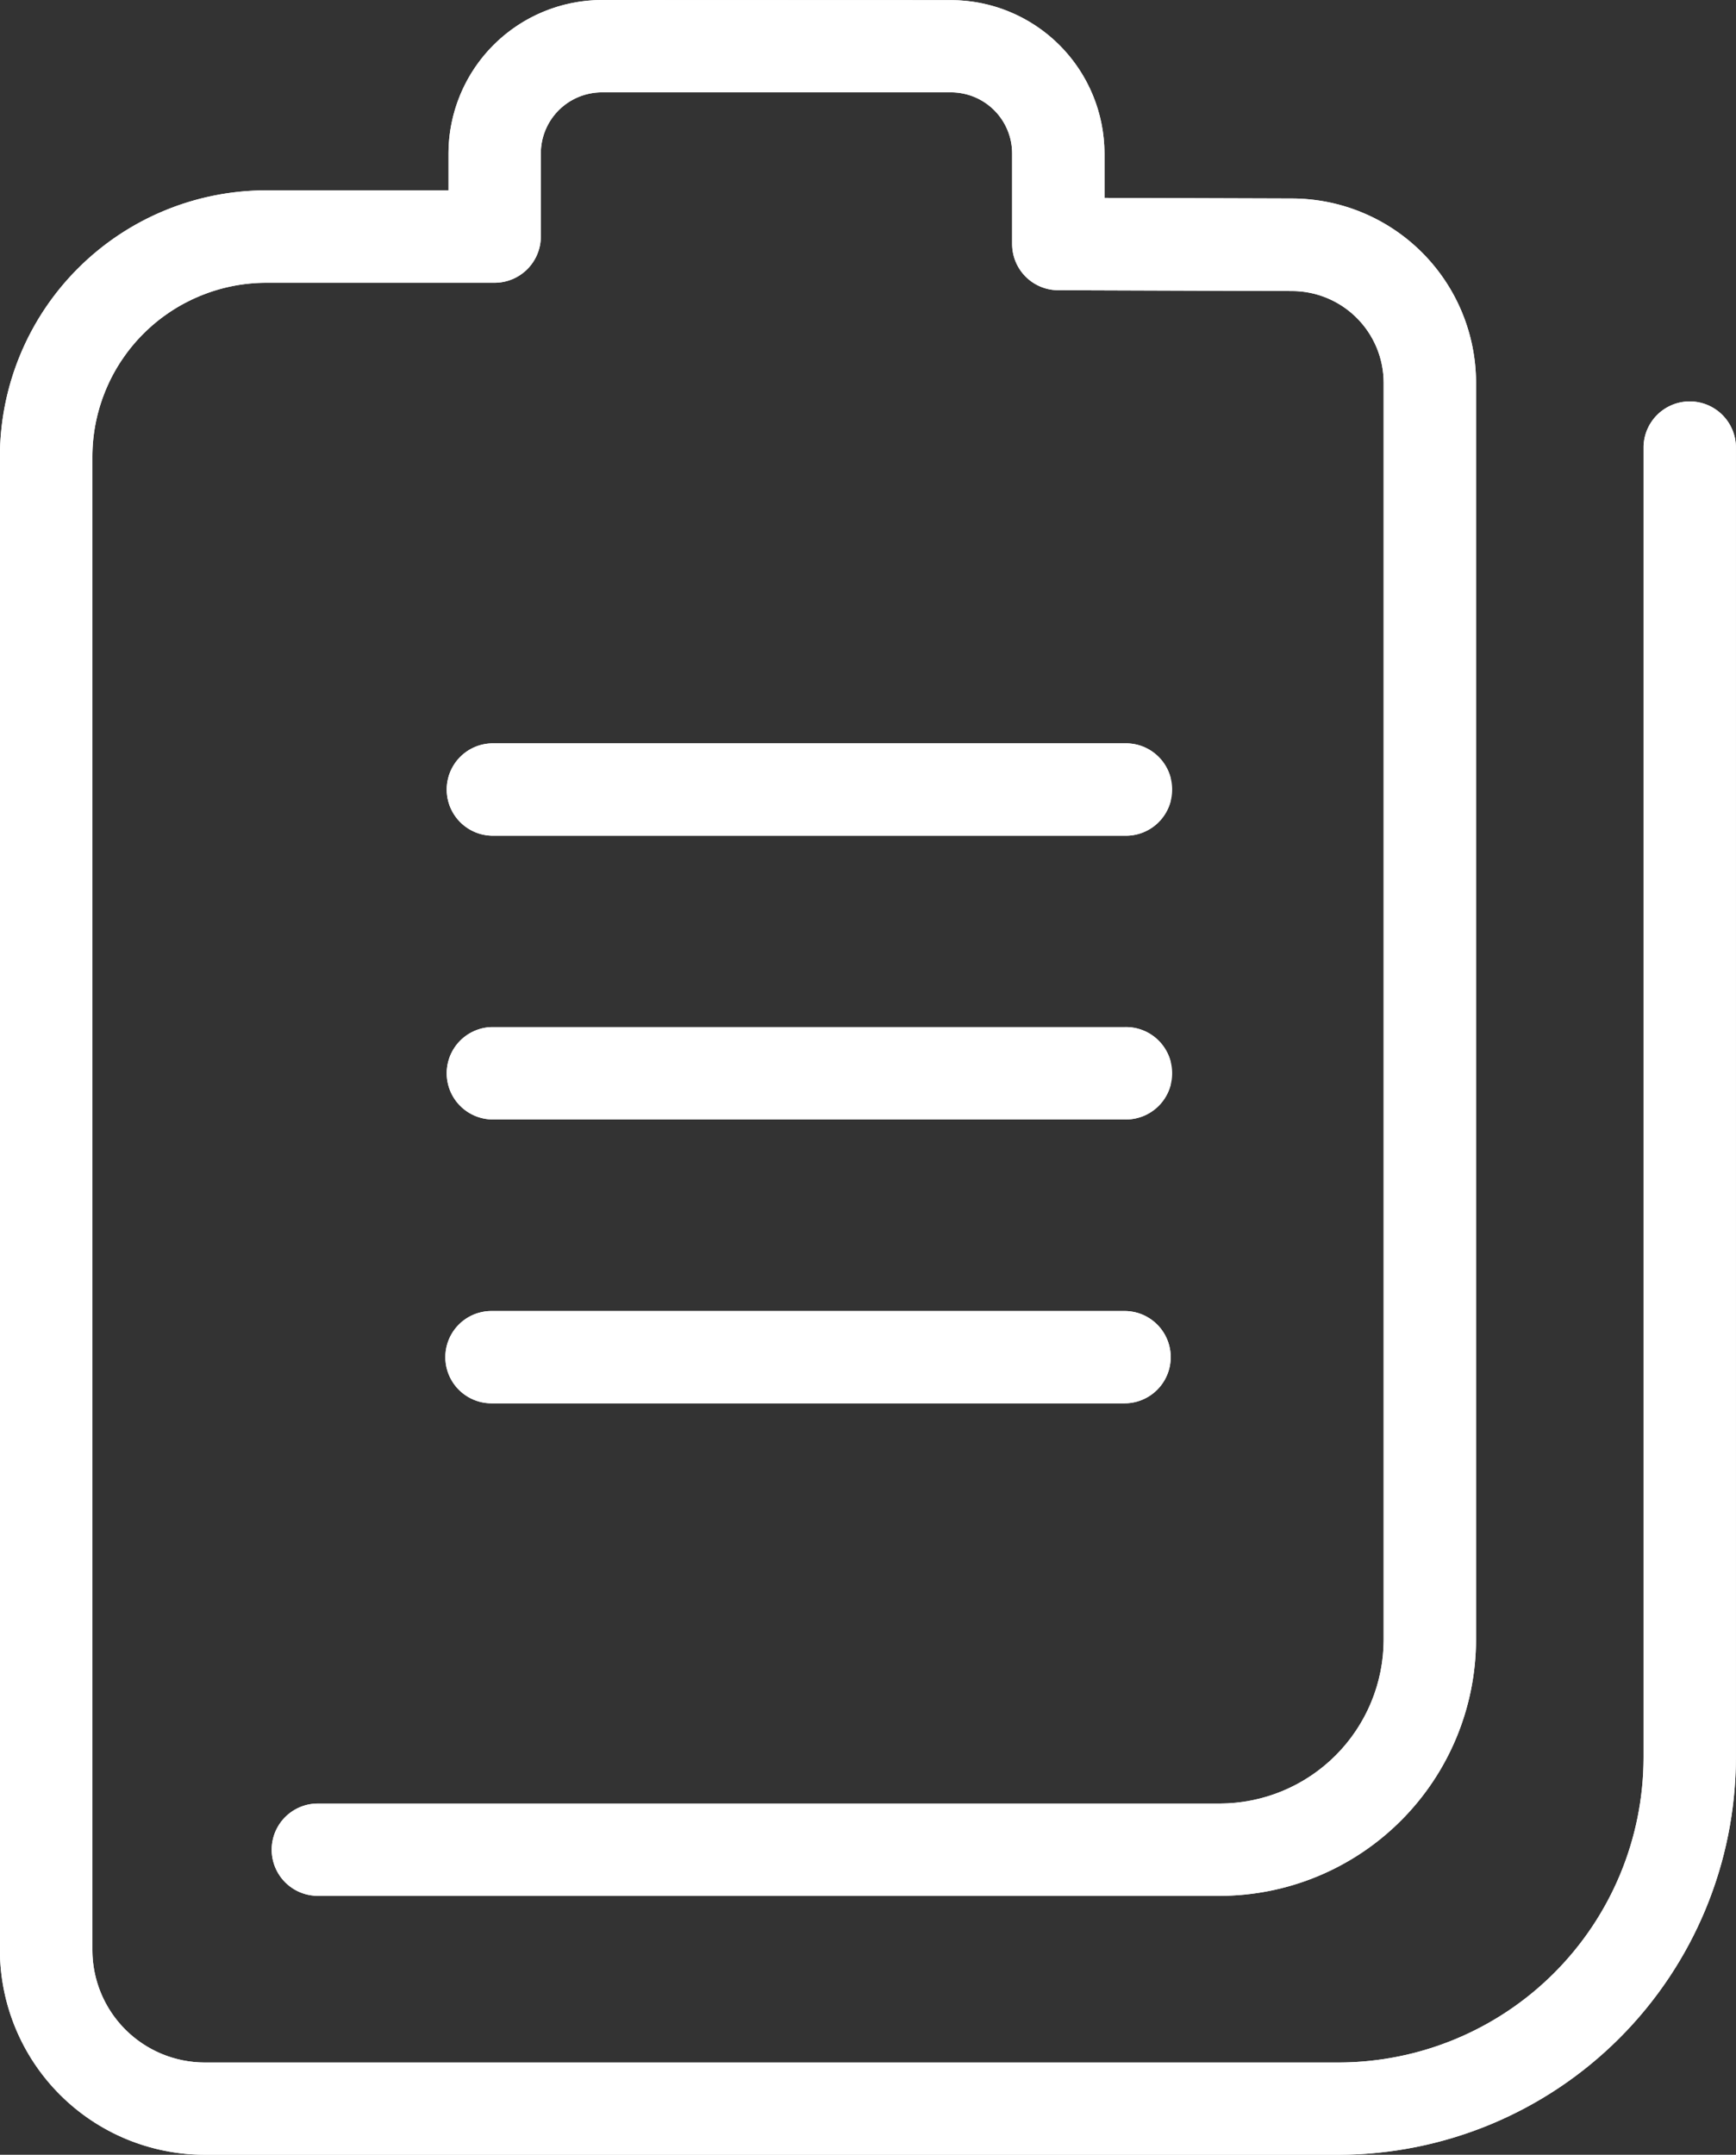
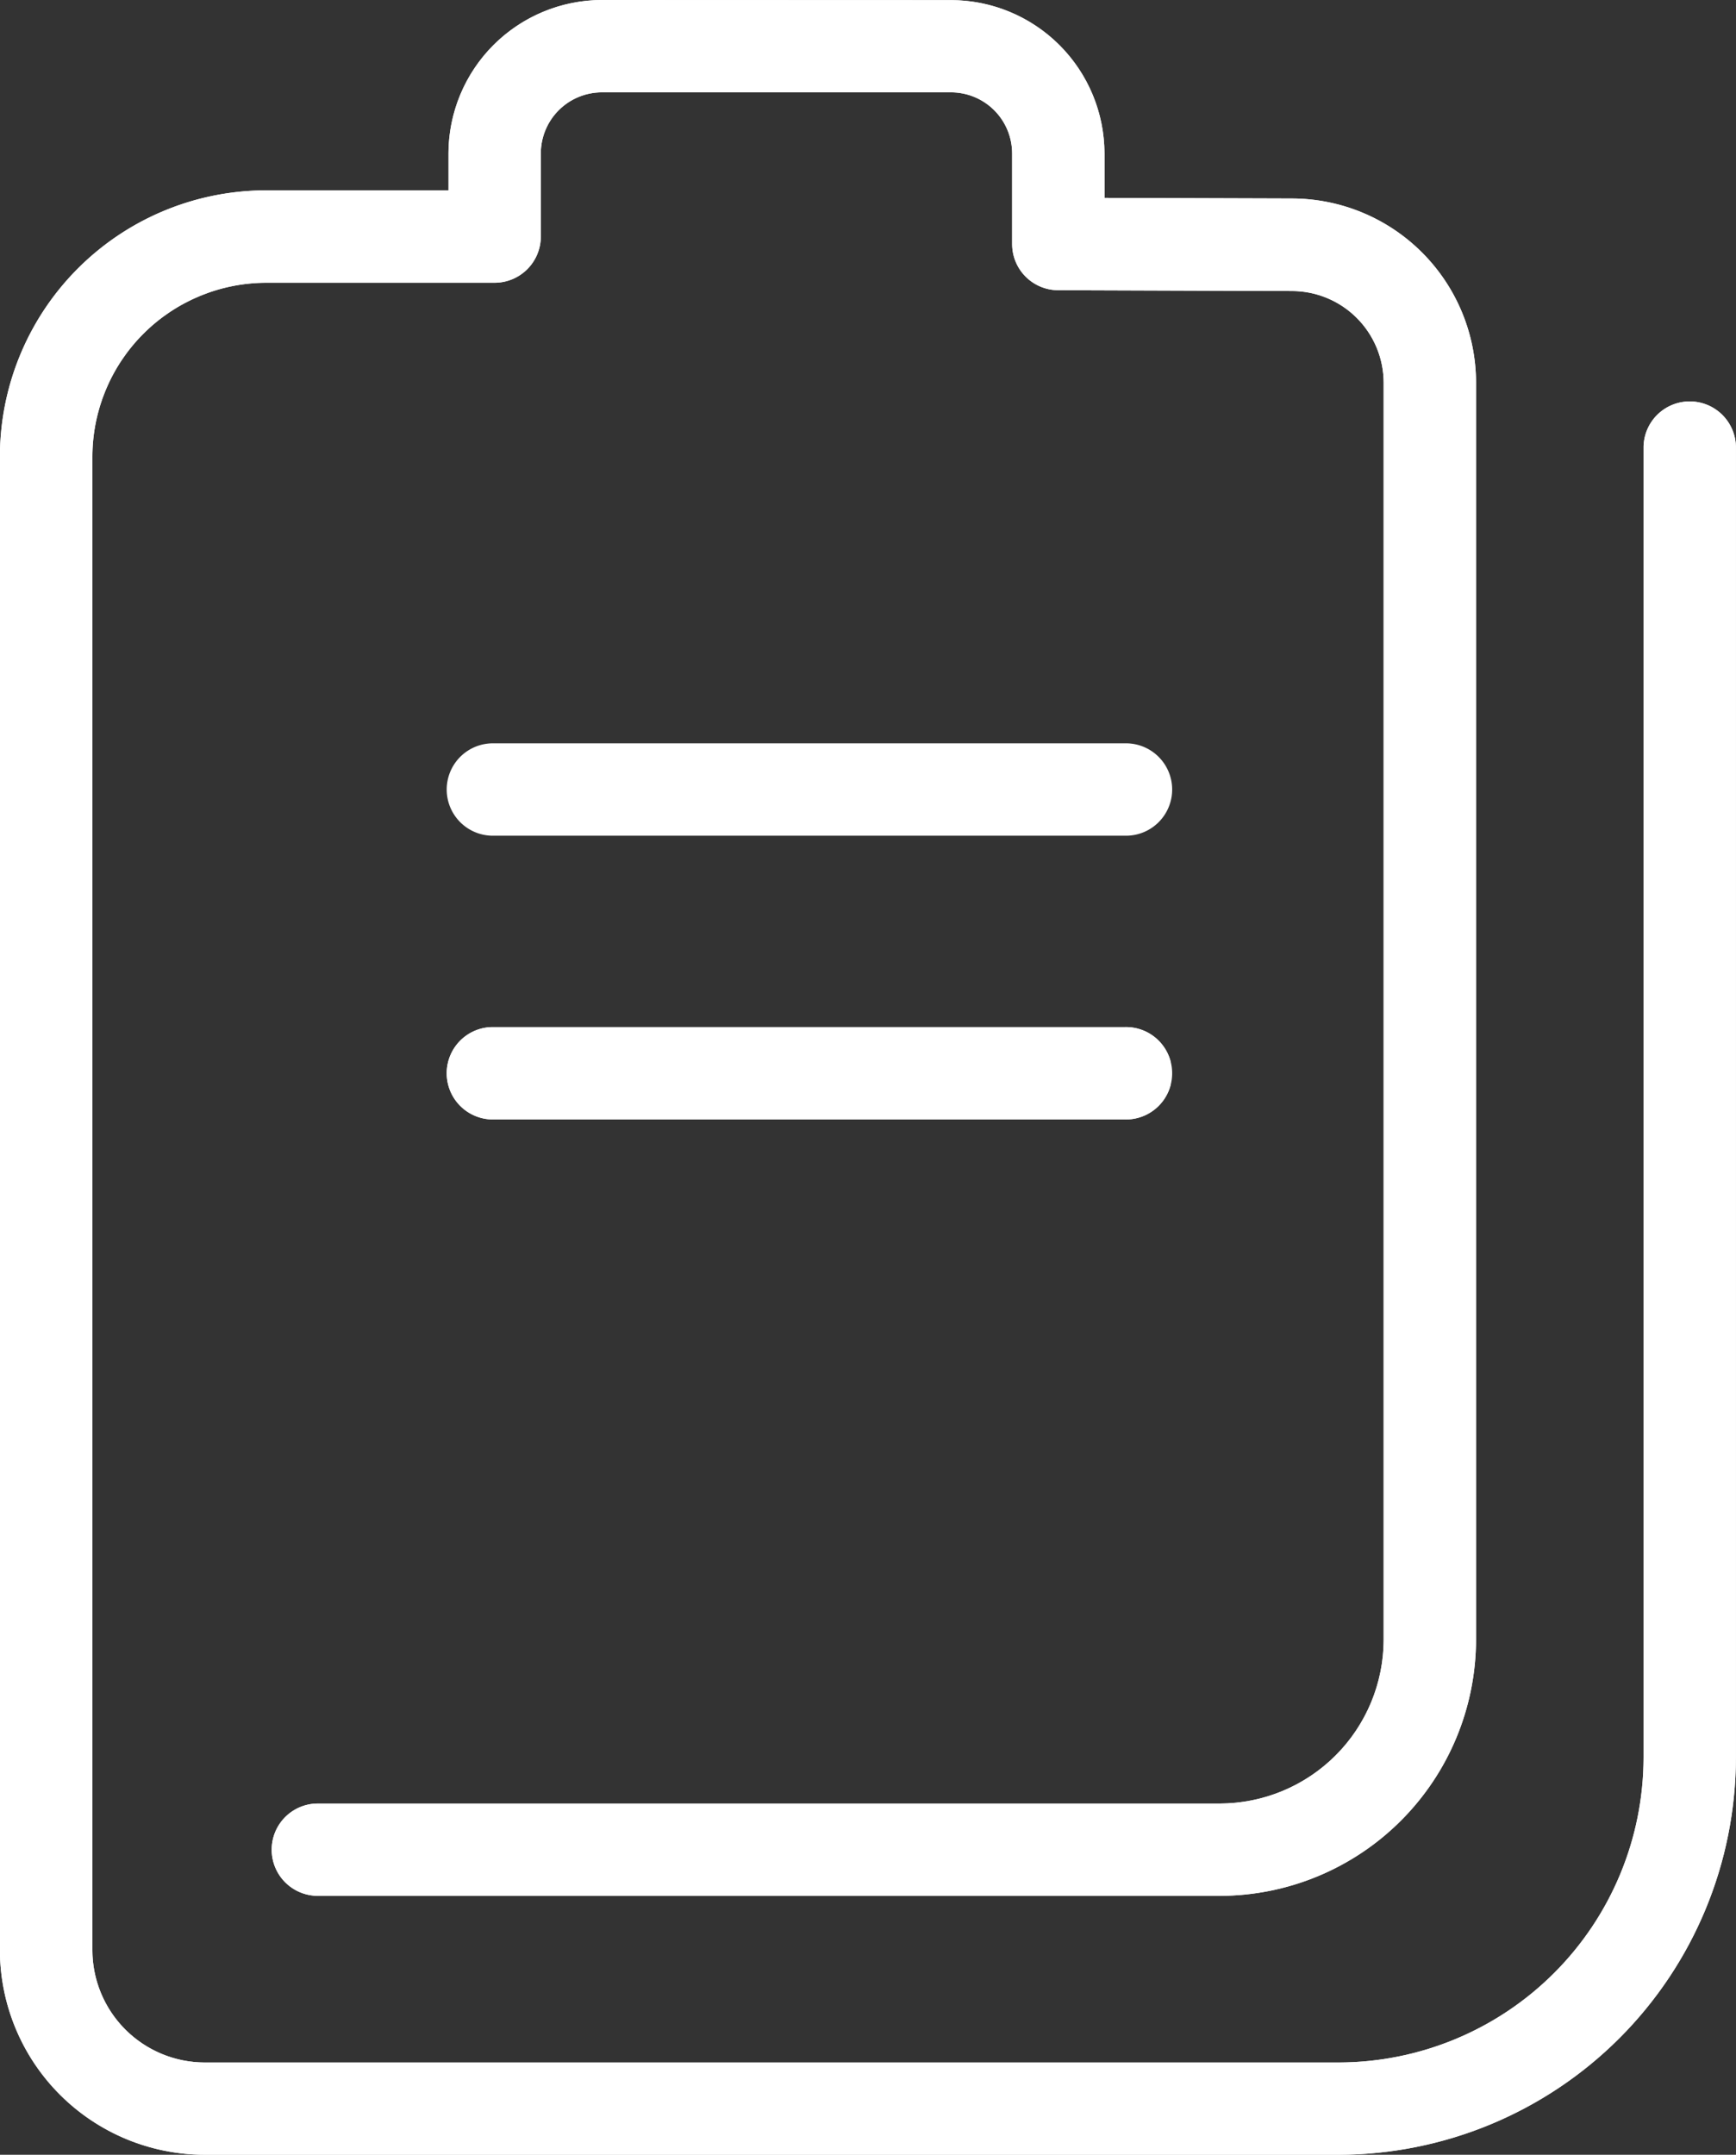
<svg xmlns="http://www.w3.org/2000/svg" width="40.288" height="50" viewBox="0 0 40.288 50">
  <rect x="0" y="0" width="40.288" height="50" fill="#333333" stroke="none" />
  <defs>
    <clipPath id="clip-path">
      <path id="Tracé_35732" data-name="Tracé 35732" d="M653.94,419.71a1.072,1.072,0,0,0,0,2.143h14.692a1.072,1.072,0,1,0,0-2.143Z" transform="translate(-652.868 -419.71)" fill="#fff" />
    </clipPath>
    <clipPath id="clip-path-2">
      <path id="Tracé_35734" data-name="Tracé 35734" d="M653.94,423.943a1.072,1.072,0,0,0,0,2.143h14.692a1.072,1.072,0,1,0,0-2.143Z" transform="translate(-652.868 -423.943)" fill="#fff" />
    </clipPath>
    <clipPath id="clip-path-3">
-       <path id="Tracé_35736" data-name="Tracé 35736" d="M653.94,428.178a1.071,1.071,0,1,0,0,2.142h14.692a1.071,1.071,0,1,0,0-2.142Z" transform="translate(-652.868 -428.178)" fill="#fff" />
-     </clipPath>
+       </clipPath>
    <clipPath id="clip-path-4">
      <path id="Tracé_35738" data-name="Tracé 35738" d="M660.195,408.62a3.568,3.568,0,0,0-3.563,3.562v.855H652.4a6.184,6.184,0,0,0-6.178,6.18V453.87a4.758,4.758,0,0,0,4.752,4.75h26.311a9.234,9.234,0,0,0,9.225-9.222V418.974a1.072,1.072,0,0,0-2.143,0V449.4a7.088,7.088,0,0,1-7.082,7.079H650.976a2.611,2.611,0,0,1-2.608-2.607V419.217a4.041,4.041,0,0,1,4.035-4.036h5.3a1.073,1.073,0,0,0,1.072-1.072v-1.927a1.418,1.418,0,0,1,1.419-1.419h8.1a1.419,1.419,0,0,1,1.419,1.419v2.1a1.071,1.071,0,0,0,1.07,1.072l5.421.019a2.132,2.132,0,0,1,2.131,2.129v29.162a3.809,3.809,0,0,1-3.8,3.806H653.6a1.071,1.071,0,1,0,0,2.142h20.931a5.955,5.955,0,0,0,5.948-5.948V417.5a4.279,4.279,0,0,0-4.271-4.274l-4.352-.014v-1.027a3.566,3.566,0,0,0-3.562-3.562Z" transform="translate(-646.224 -408.62)" fill="#fff" />
    </clipPath>
  </defs>
  <g id="Groupe_2670" data-name="Groupe 2670" transform="translate(-646.224 -408.62)">
    <g id="Groupe_2313" data-name="Groupe 2313" transform="translate(656.558 425.869)">
      <path id="Tracé_35731" data-name="Tracé 35731" d="M653.94,419.71a1.072,1.072,0,0,0,0,2.143h14.692a1.072,1.072,0,1,0,0-2.143Z" transform="translate(-652.868 -419.71)" fill="#fff" />
      <g id="Groupe_2312" data-name="Groupe 2312" clip-path="url(#clip-path)">
-         <rect id="Rectangle_4619" data-name="Rectangle 4619" width="16.837" height="2.143" transform="translate(0 0)" fill="#fff" />
-       </g>
+         </g>
    </g>
    <g id="Groupe_2315" data-name="Groupe 2315" transform="translate(656.558 432.453)">
      <path id="Tracé_35733" data-name="Tracé 35733" d="M653.94,423.943a1.072,1.072,0,0,0,0,2.143h14.692a1.072,1.072,0,1,0,0-2.143Z" transform="translate(-652.868 -423.943)" fill="#fff" />
      <g id="Groupe_2314" data-name="Groupe 2314" clip-path="url(#clip-path-2)">
        <rect id="Rectangle_4620" data-name="Rectangle 4620" width="16.837" height="2.143" transform="translate(0 0)" fill="#fff" />
      </g>
    </g>
    <g id="Groupe_2317" data-name="Groupe 2317" transform="translate(656.558 439.041)">
-       <path id="Tracé_35735" data-name="Tracé 35735" d="M653.94,428.178a1.071,1.071,0,1,0,0,2.142h14.692a1.071,1.071,0,1,0,0-2.142Z" transform="translate(-652.868 -428.178)" fill="#fff" />
      <g id="Groupe_2316" data-name="Groupe 2316" clip-path="url(#clip-path-3)">
        <rect id="Rectangle_4621" data-name="Rectangle 4621" width="16.837" height="2.142" transform="translate(0 0)" fill="#fff" />
      </g>
    </g>
    <g id="Groupe_2319" data-name="Groupe 2319" transform="translate(646.224 408.62)">
      <path id="Tracé_35737" data-name="Tracé 35737" d="M660.195,408.62a3.568,3.568,0,0,0-3.563,3.562v.855H652.4a6.184,6.184,0,0,0-6.178,6.18V453.87a4.758,4.758,0,0,0,4.752,4.75h26.311a9.234,9.234,0,0,0,9.225-9.222V418.974a1.072,1.072,0,0,0-2.143,0V449.4a7.088,7.088,0,0,1-7.082,7.079H650.976a2.611,2.611,0,0,1-2.608-2.607V419.217a4.041,4.041,0,0,1,4.035-4.036h5.3a1.073,1.073,0,0,0,1.072-1.072v-1.927a1.418,1.418,0,0,1,1.419-1.419h8.1a1.419,1.419,0,0,1,1.419,1.419v2.1a1.071,1.071,0,0,0,1.07,1.072l5.421.019a2.132,2.132,0,0,1,2.131,2.129v29.162a3.809,3.809,0,0,1-3.8,3.806H653.6a1.071,1.071,0,1,0,0,2.142h20.931a5.955,5.955,0,0,0,5.948-5.948V417.5a4.279,4.279,0,0,0-4.271-4.274l-4.352-.014v-1.027a3.566,3.566,0,0,0-3.562-3.562Z" transform="translate(-646.224 -408.62)" fill="#fff" />
      <g id="Groupe_2318" data-name="Groupe 2318" clip-path="url(#clip-path-4)">
        <rect id="Rectangle_4622" data-name="Rectangle 4622" width="40.288" height="50" transform="translate(0 0)" fill="#fff" />
      </g>
    </g>
  </g>
</svg>